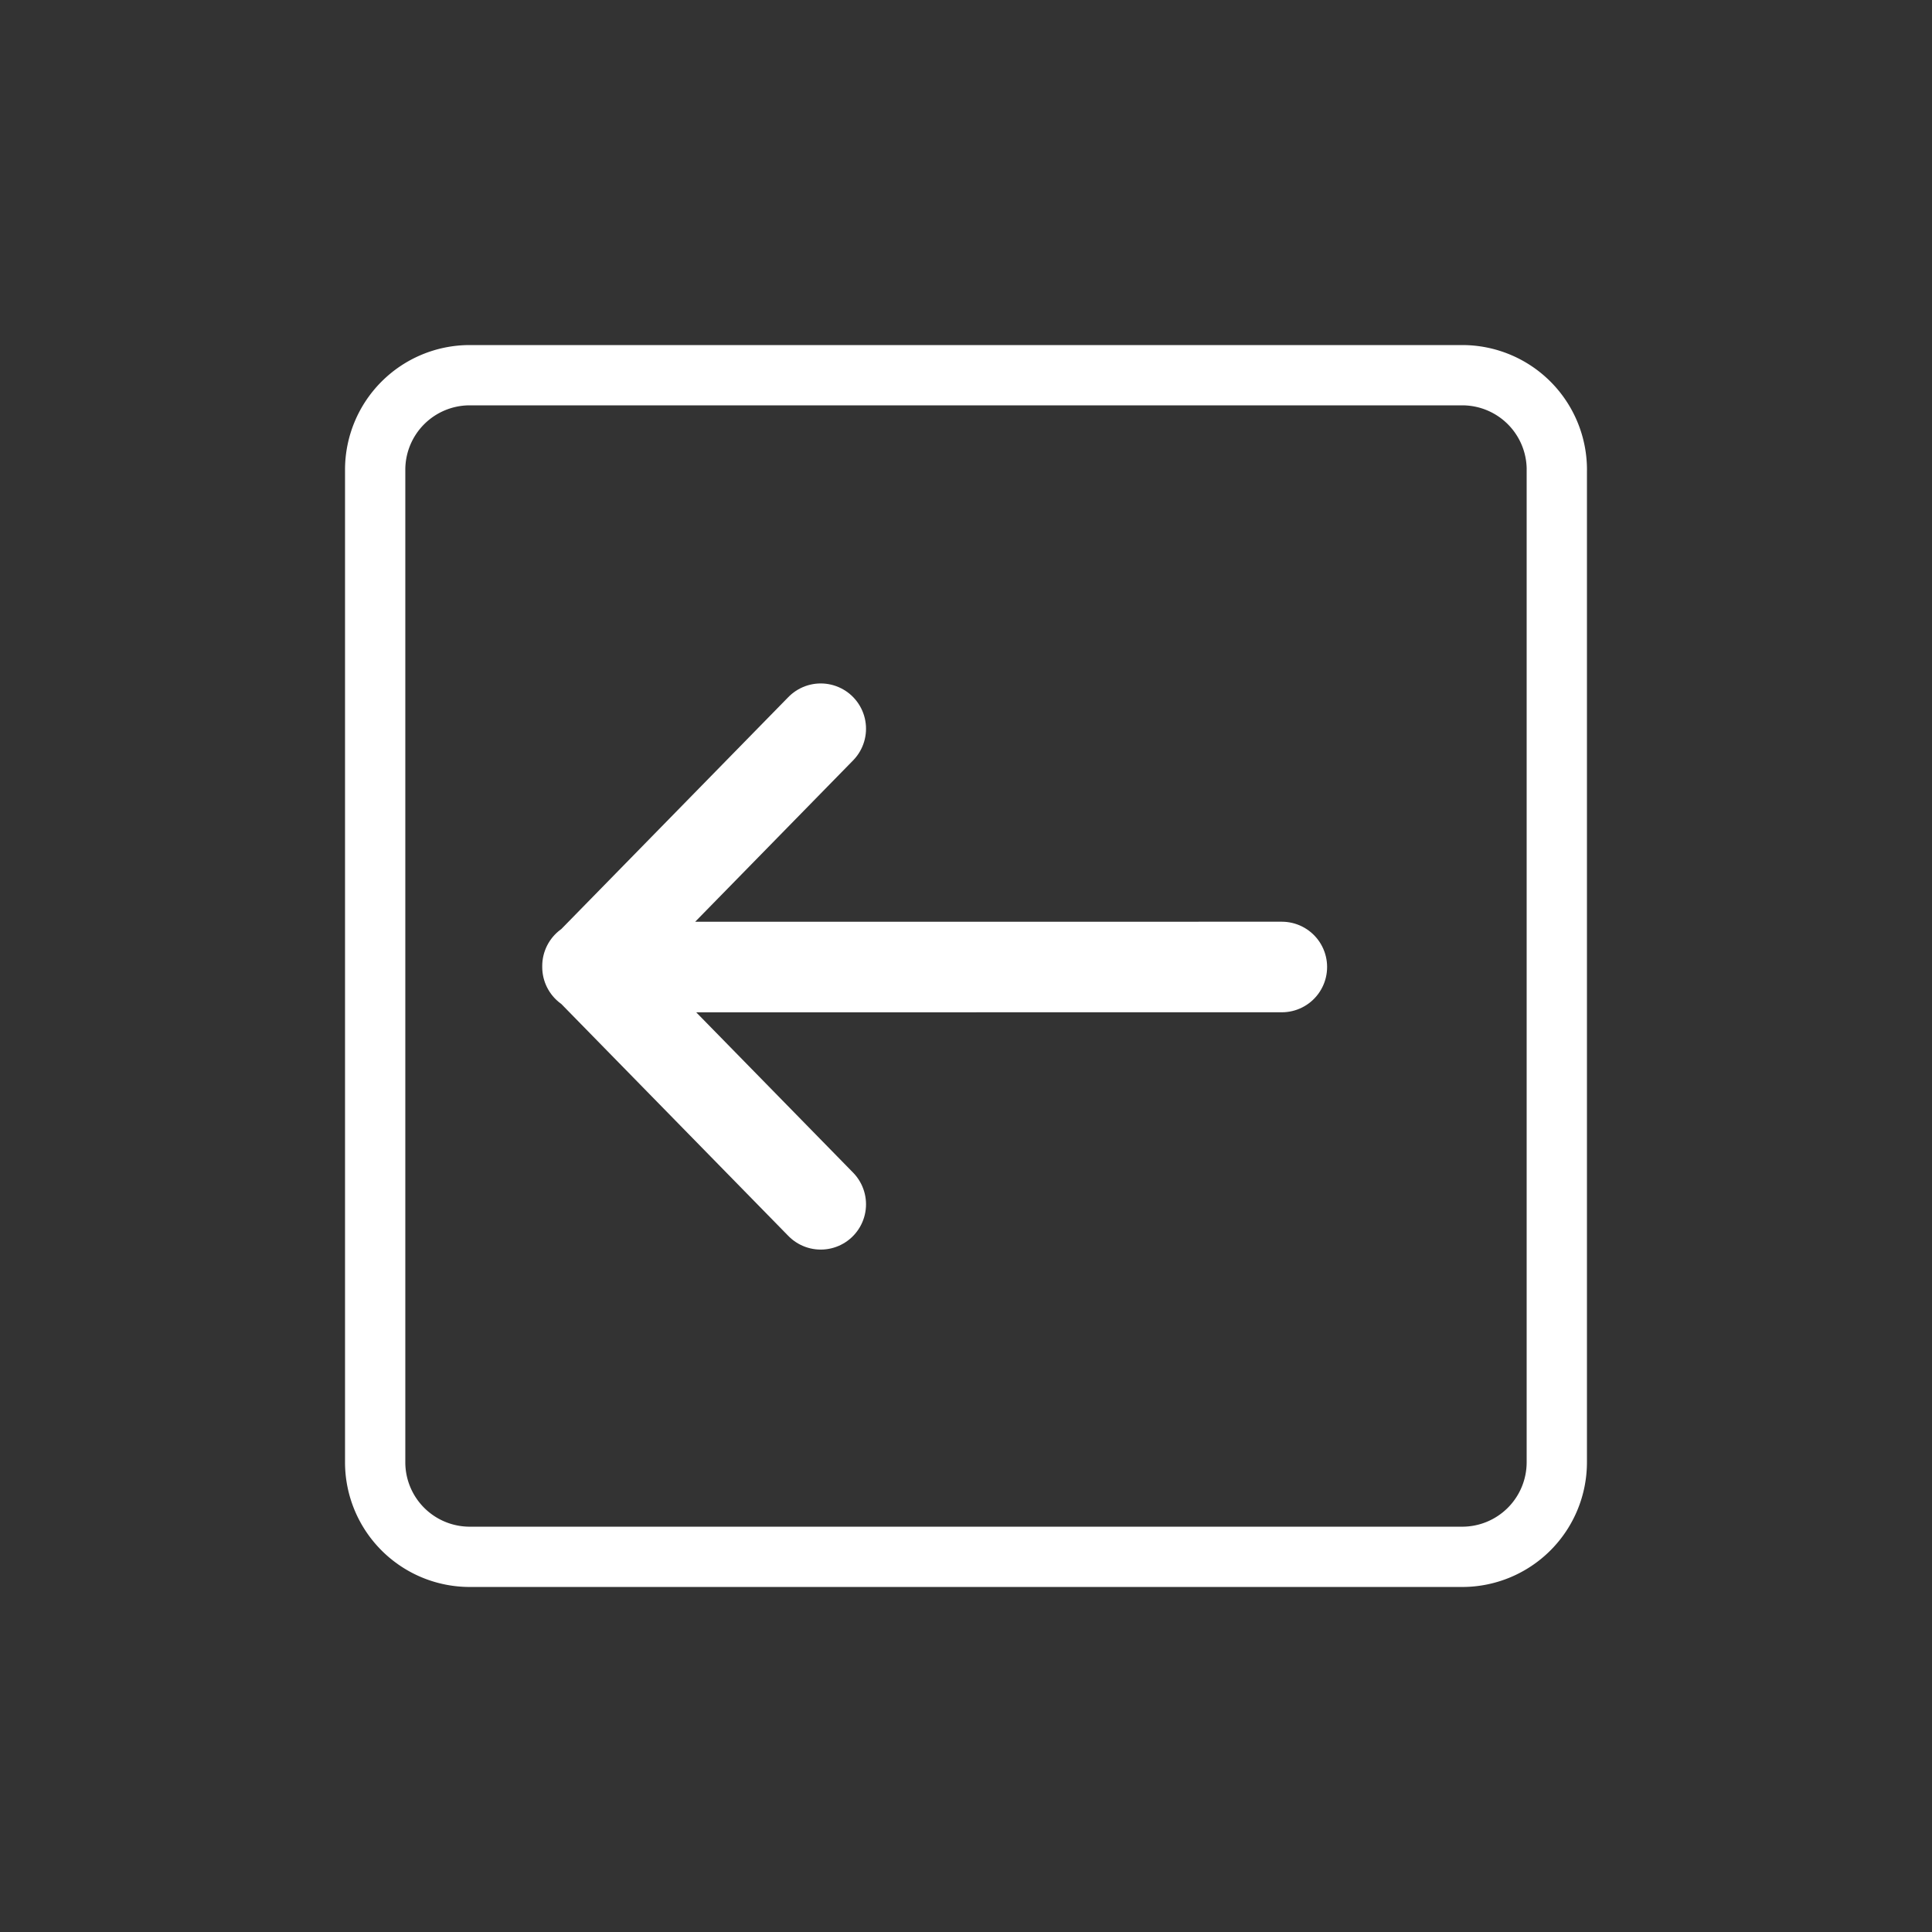
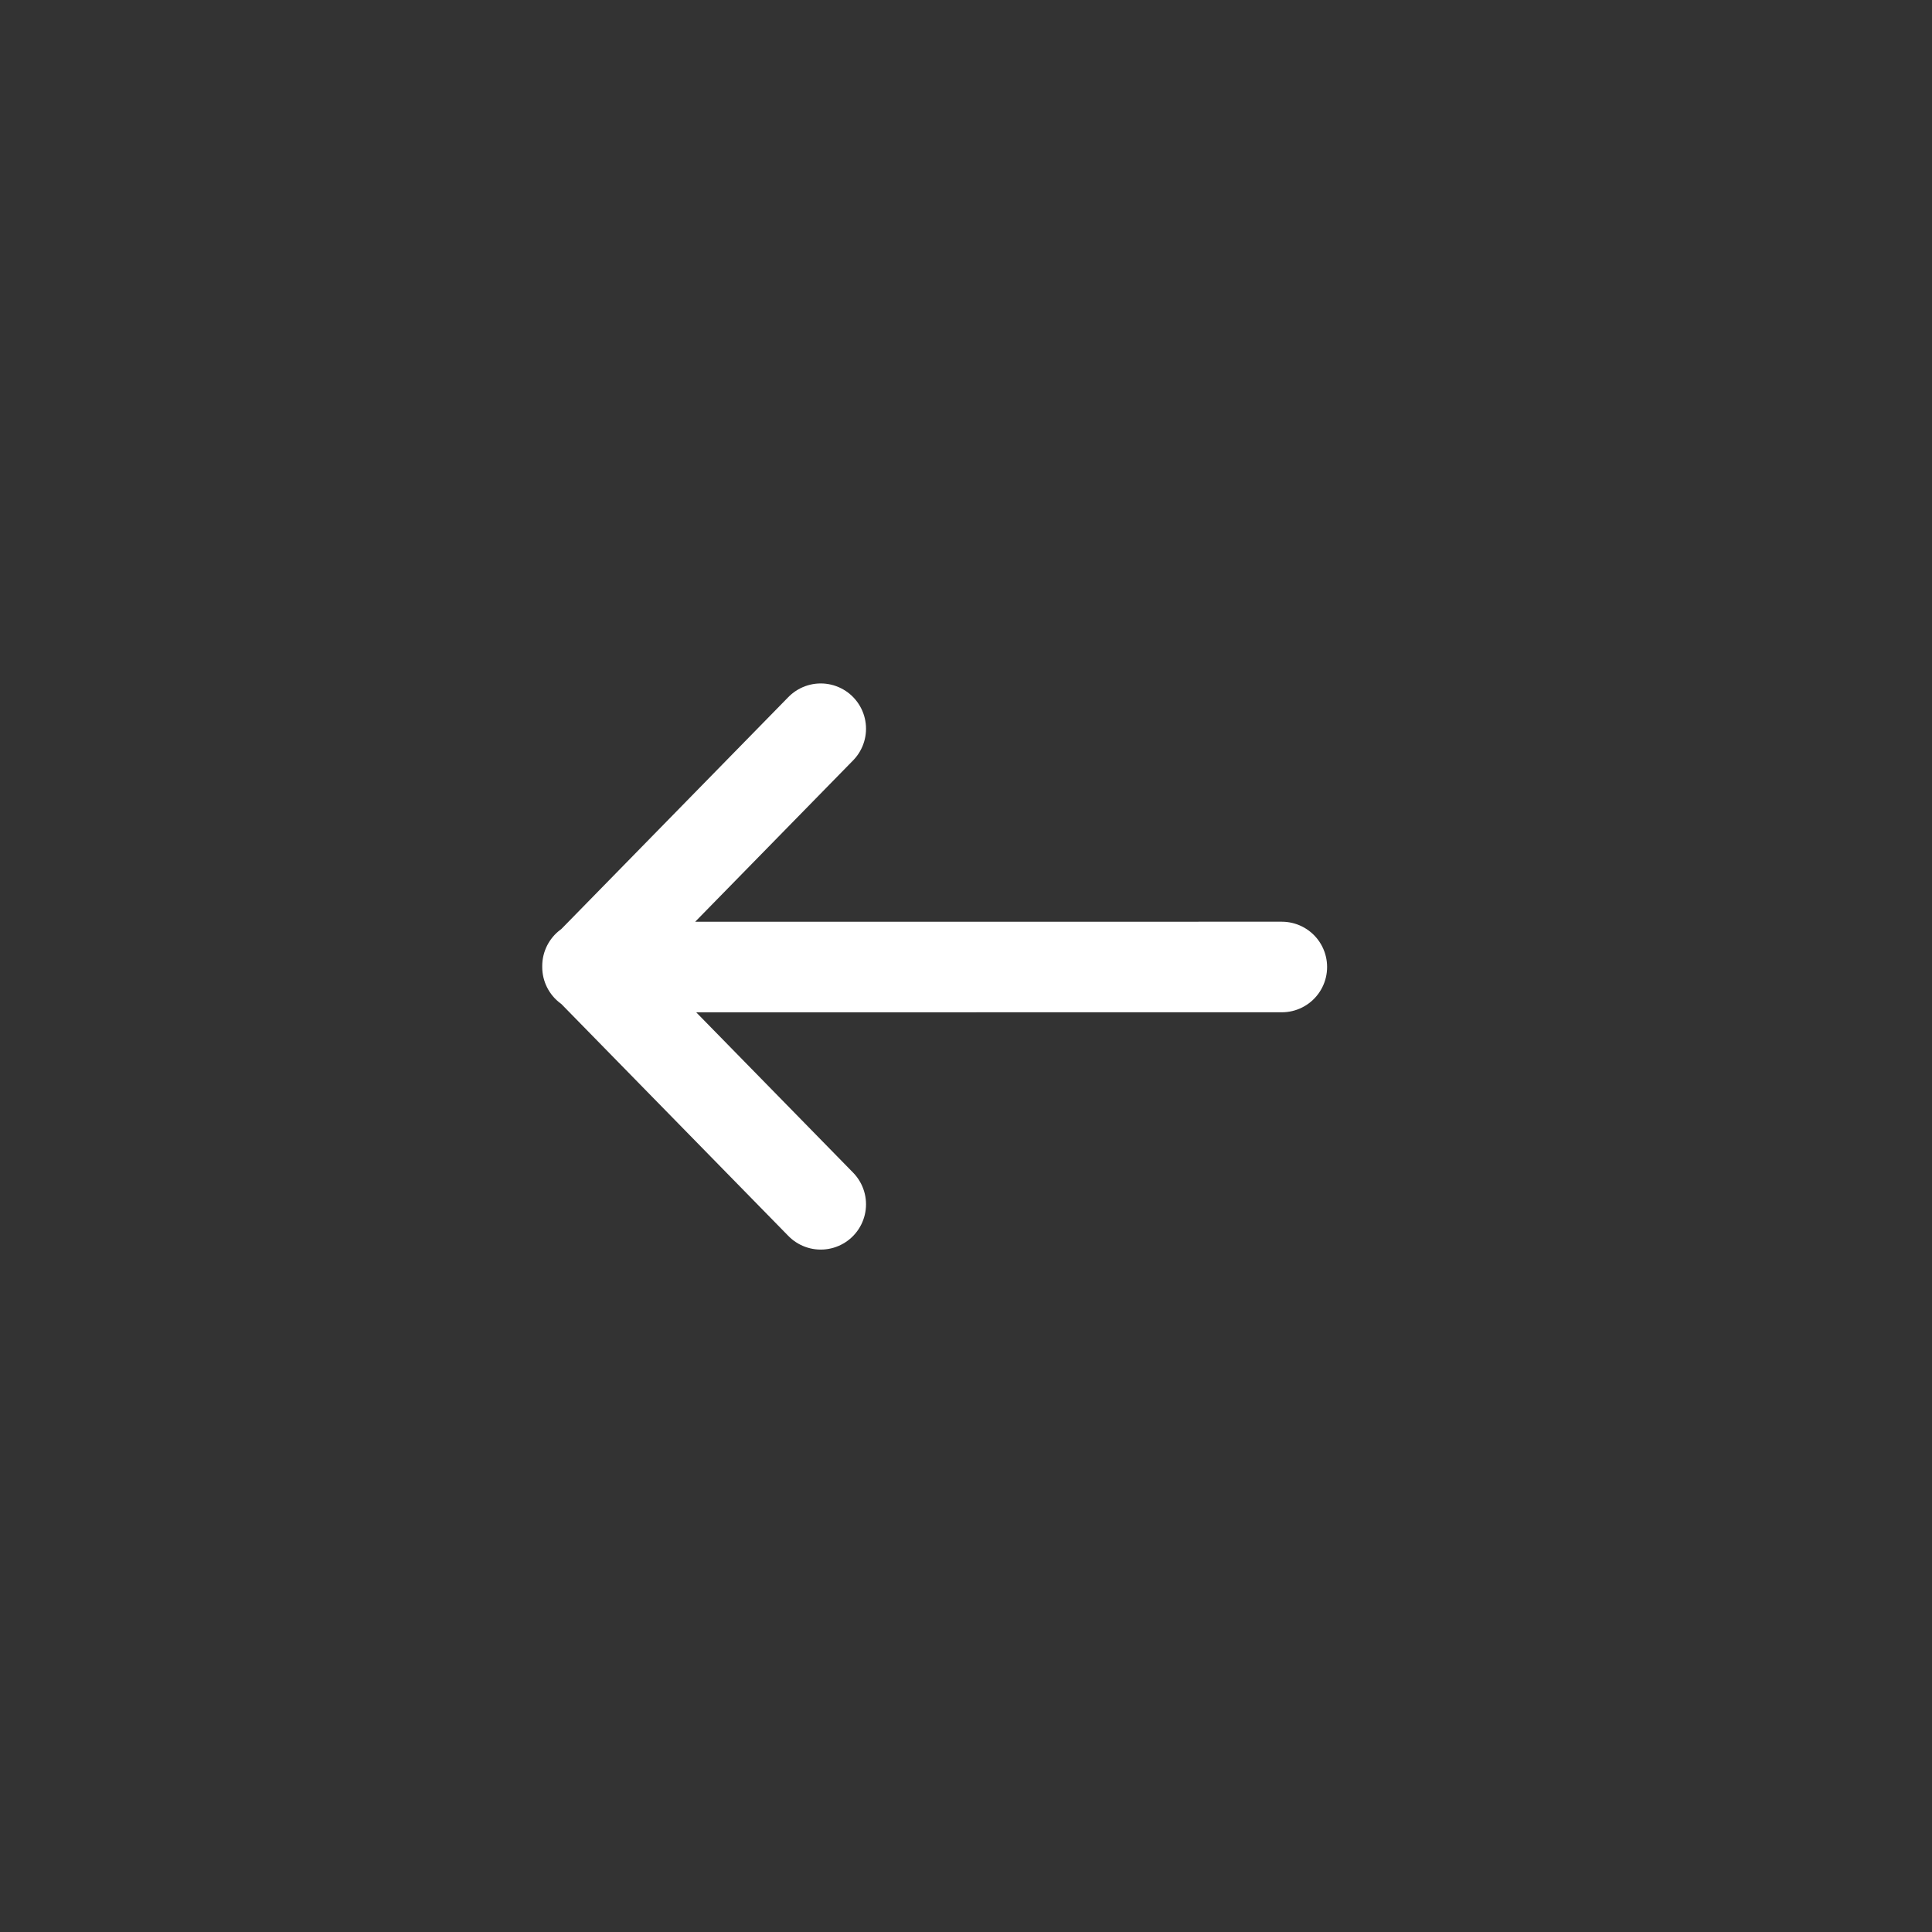
<svg xmlns="http://www.w3.org/2000/svg" preserveAspectRatio="xMinYMid" viewBox="0 0 64 64" fill-rule="evenodd" clip-rule="evenodd" stroke-linecap="round" stroke-linejoin="round" stroke-miterlimit="1.414">
  <rect x="0" y="0" width="64" height="64" fill="#333333" stroke="none" />
  <path d="M42.462 32.033l-23 .001m0 0l7.726-7.894M19.462 32l7.726 7.894" fill="none" stroke="#fff" stroke-width="3" />
-   <path d="M51.572 15.56a3.133 3.133 0 00-3.131-3.131H15.56a3.133 3.133 0 00-3.132 3.131v32.88a3.133 3.133 0 003.131 3.132h32.88a3.133 3.133 0 003.132-3.131V15.56z" fill="none" stroke="#fff" stroke-width="1.997" stroke-miterlimit="1.5" />
</svg>